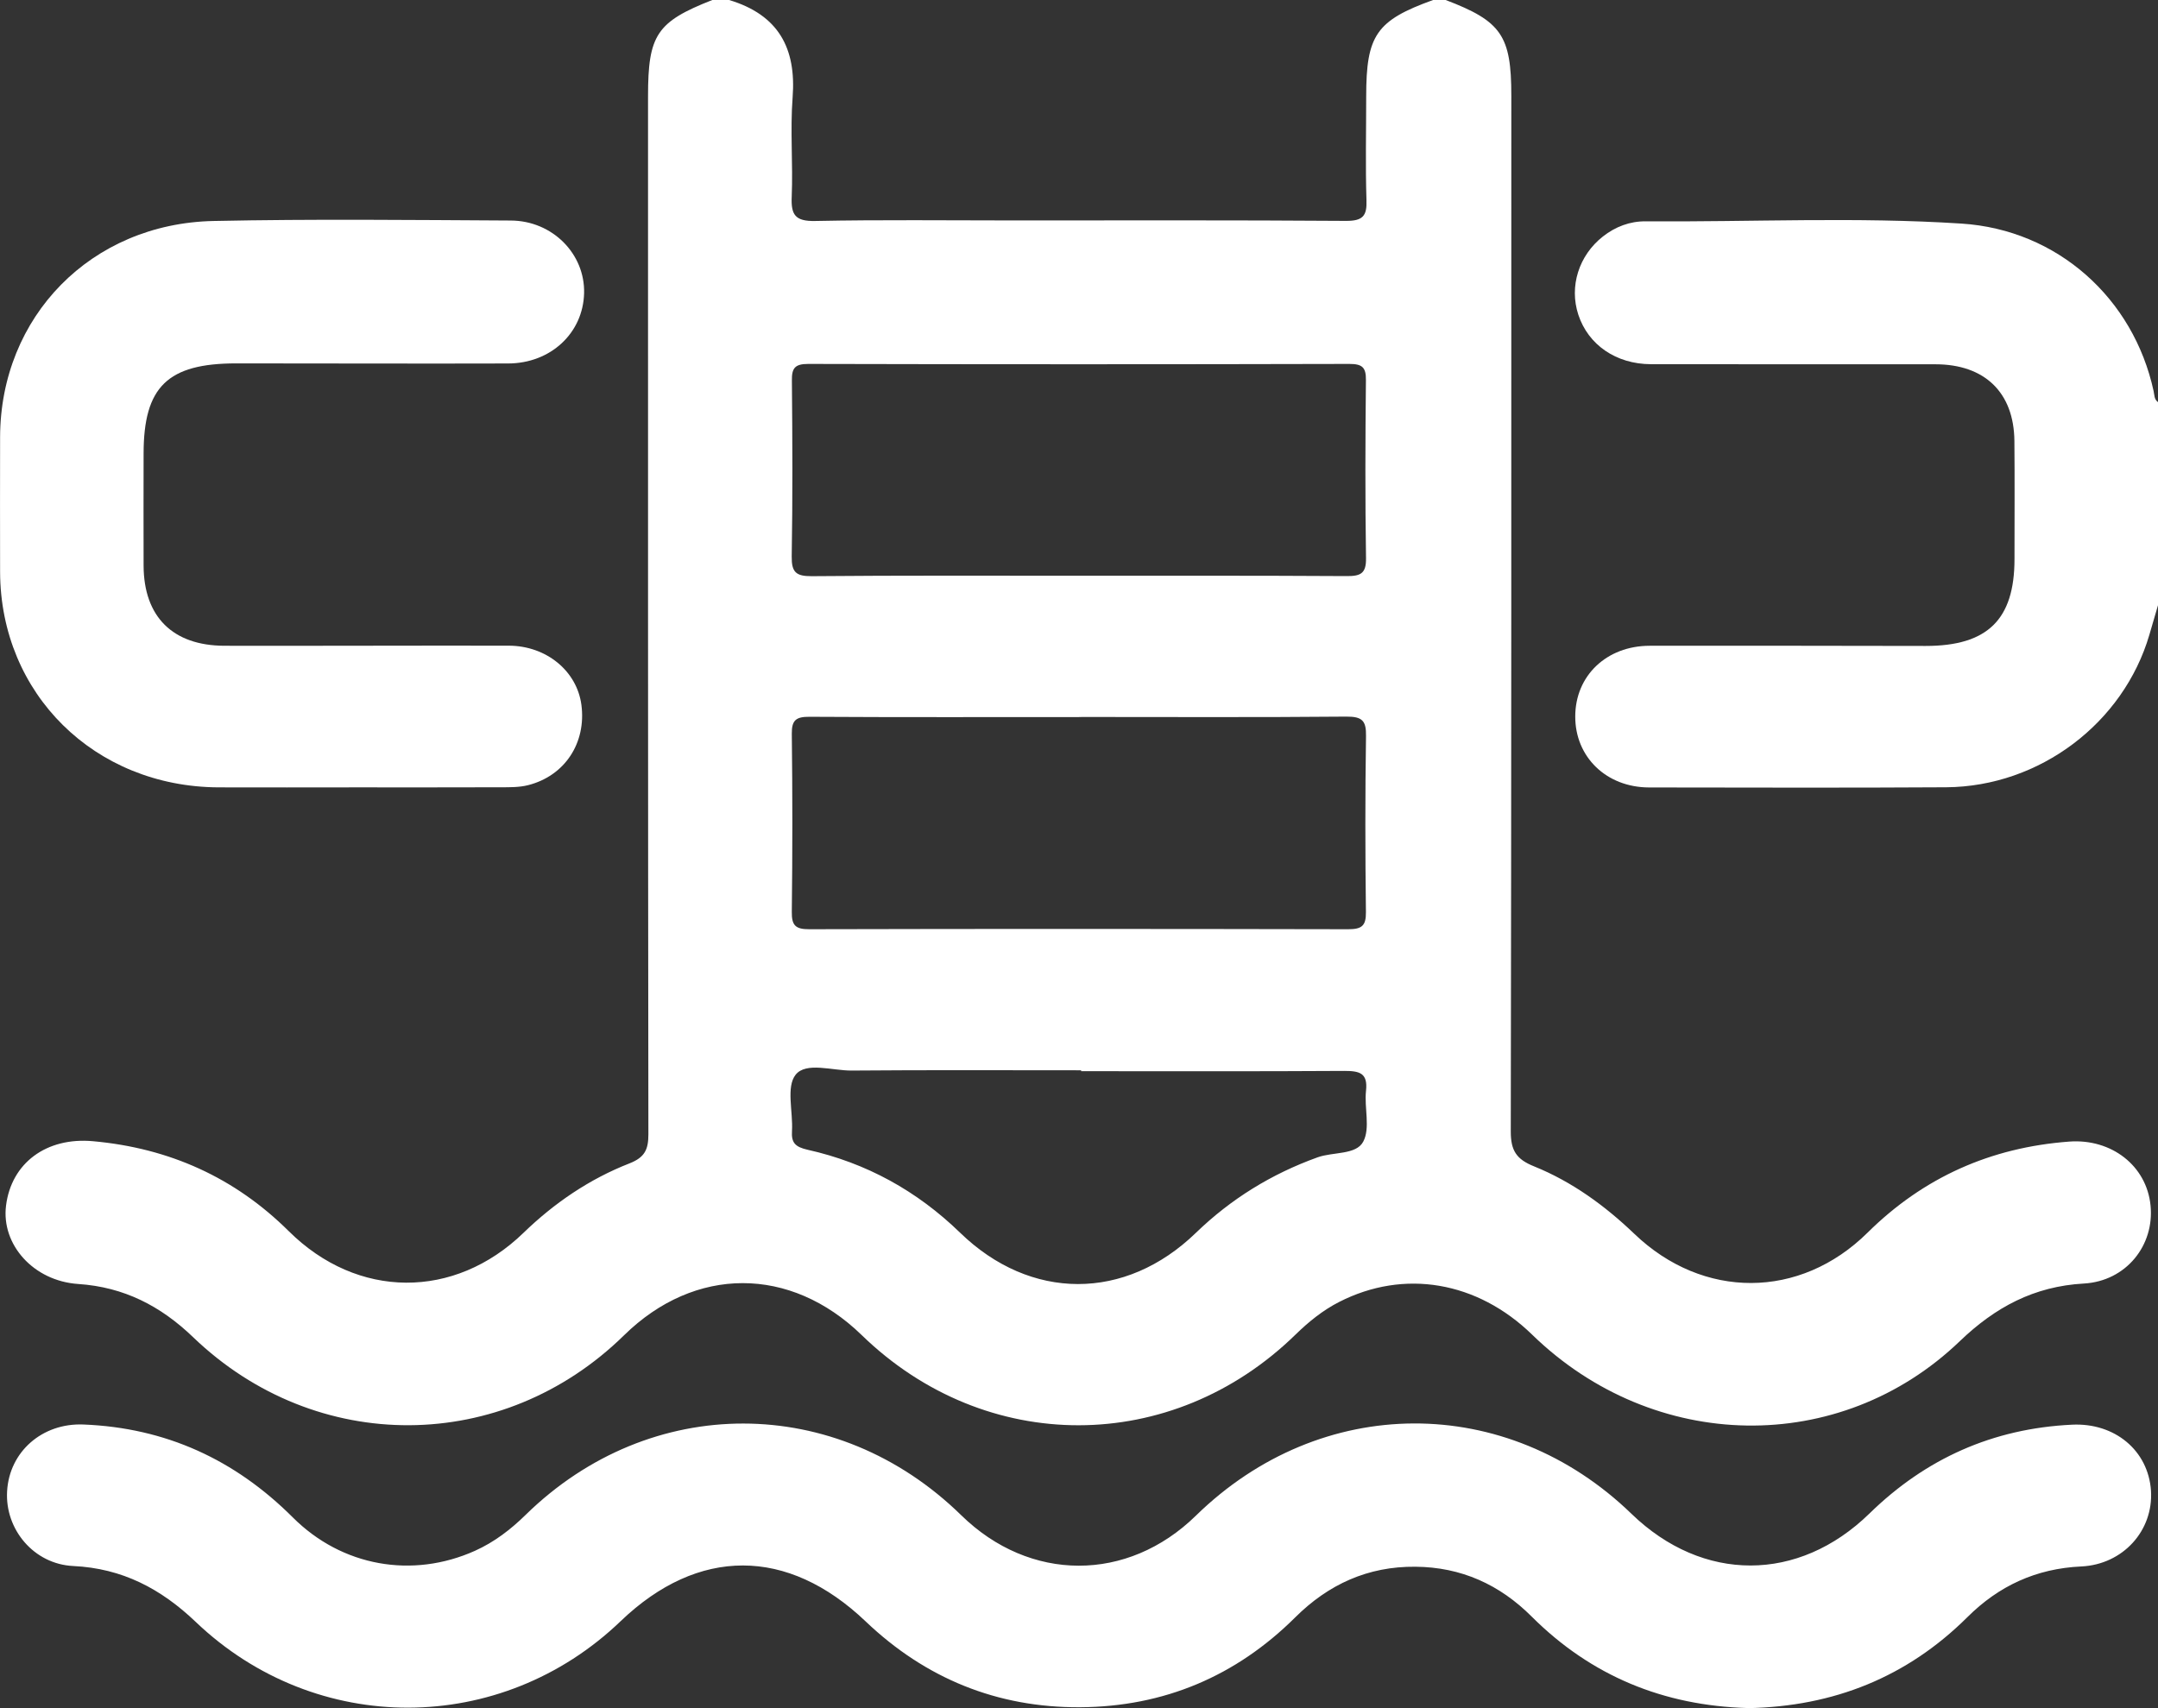
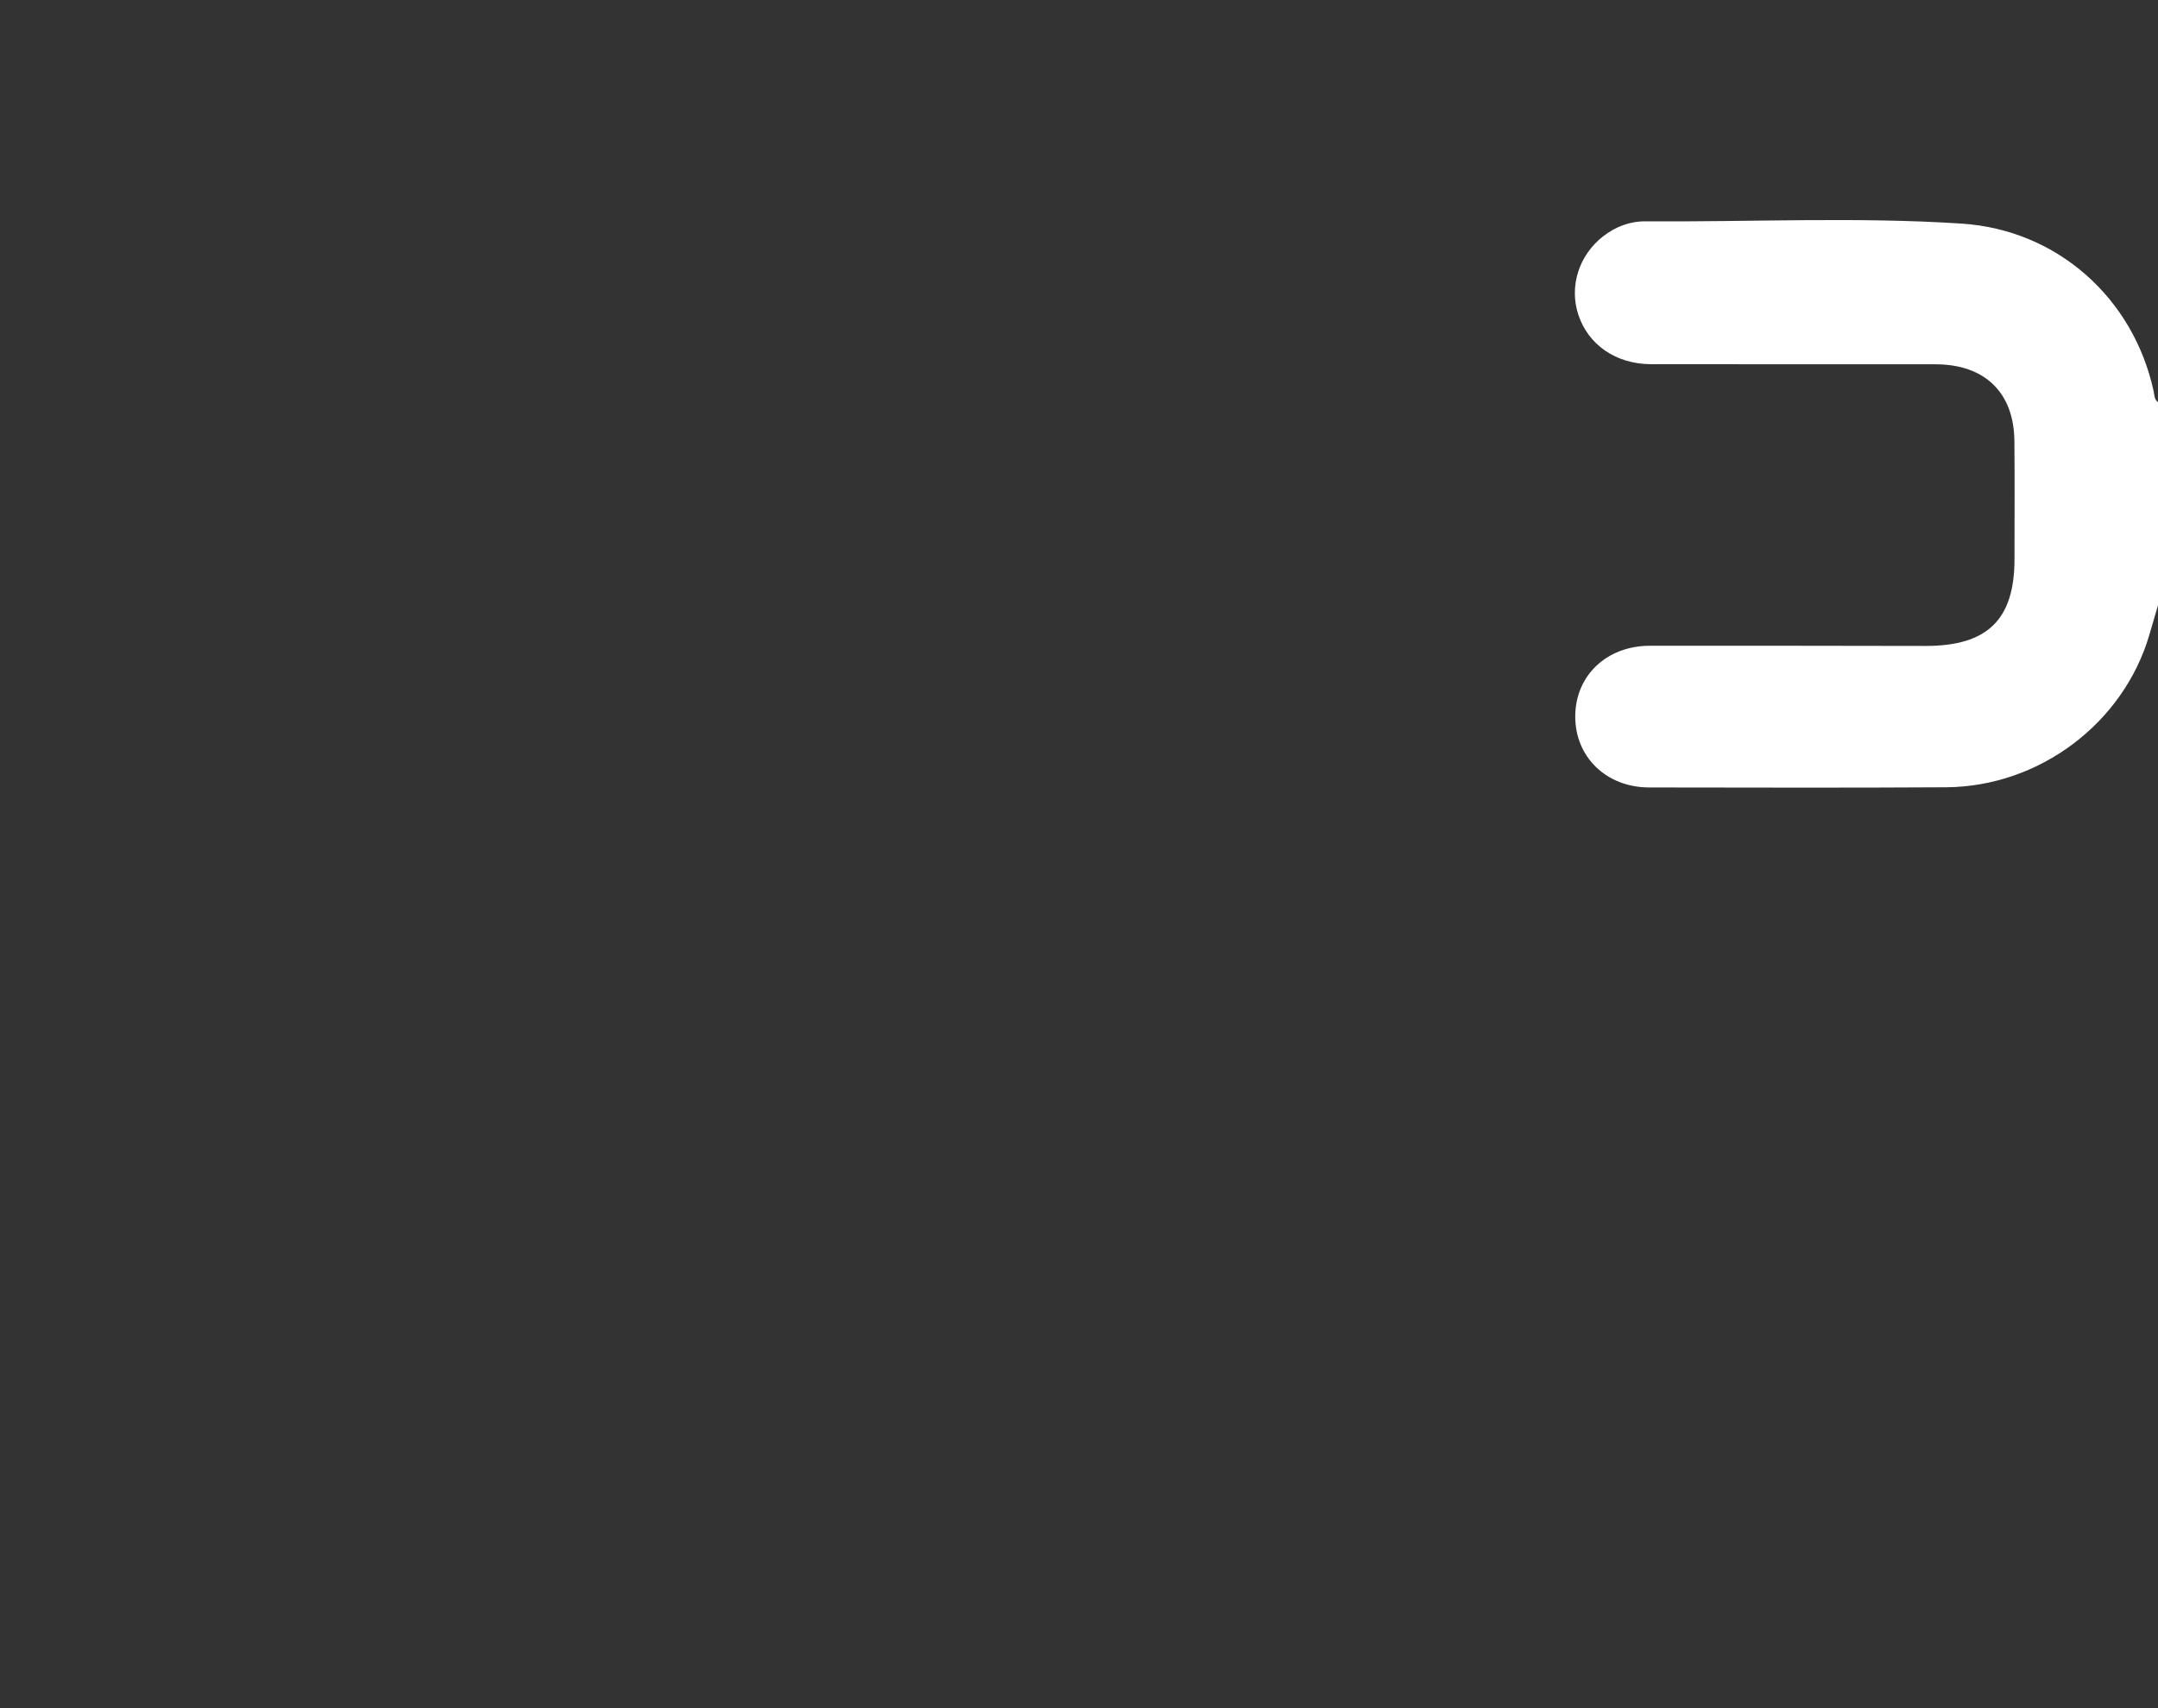
<svg xmlns="http://www.w3.org/2000/svg" width="24" height="19" viewBox="0 0 24 19" fill="none">
  <rect x="0" y="0" width="24" height="19" fill="#333333" stroke="none" />
-   <path d="M16.078 0C16.698 0.236 16.808 0.397 16.808 1.063C16.808 4.904 16.809 8.746 16.802 12.587C16.802 12.798 16.864 12.895 17.062 12.974C17.484 13.145 17.849 13.411 18.176 13.724C18.939 14.456 20.018 14.455 20.77 13.711C21.392 13.096 22.138 12.763 23.014 12.698C23.482 12.664 23.873 12.966 23.917 13.408C23.962 13.852 23.646 14.25 23.176 14.277C22.619 14.308 22.188 14.542 21.797 14.917C20.462 16.2 18.394 16.163 17.04 14.846C16.429 14.251 15.615 14.113 14.893 14.482C14.711 14.575 14.556 14.701 14.41 14.843C13.034 16.188 10.962 16.19 9.584 14.851C8.79 14.079 7.728 14.08 6.941 14.852C5.592 16.176 3.517 16.19 2.148 14.874C1.787 14.527 1.38 14.316 0.869 14.282C0.37 14.248 0.013 13.842 0.067 13.411C0.126 12.936 0.517 12.646 1.036 12.694C1.884 12.771 2.611 13.098 3.213 13.696C3.977 14.453 5.054 14.457 5.822 13.713C6.165 13.381 6.556 13.114 7.002 12.94C7.172 12.873 7.211 12.785 7.211 12.617C7.206 8.768 7.207 4.919 7.207 1.07C7.207 0.388 7.303 0.243 7.922 0H8.109C8.657 0.165 8.857 0.535 8.815 1.083C8.787 1.449 8.82 1.82 8.805 2.188C8.796 2.389 8.843 2.463 9.067 2.458C9.801 2.443 10.535 2.452 11.268 2.452C12.502 2.452 13.735 2.448 14.968 2.457C15.158 2.458 15.204 2.401 15.197 2.225C15.185 1.841 15.194 1.457 15.194 1.073C15.194 0.391 15.306 0.228 15.938 0H16.078V0ZM12.002 6.404C12.993 6.404 13.984 6.402 14.976 6.408C15.13 6.409 15.195 6.381 15.192 6.209C15.182 5.549 15.184 4.888 15.191 4.228C15.193 4.084 15.148 4.048 15.006 4.048C13 4.053 10.994 4.053 8.988 4.048C8.839 4.048 8.805 4.096 8.807 4.233C8.813 4.886 8.816 5.538 8.805 6.191C8.803 6.364 8.852 6.41 9.027 6.409C10.019 6.4 11.01 6.404 12.002 6.404ZM12.024 7.976C11.018 7.976 10.011 7.979 9.004 7.973C8.855 7.972 8.804 8.008 8.806 8.162C8.814 8.822 8.814 9.483 8.806 10.143C8.804 10.291 8.845 10.337 9 10.336C10.998 10.331 12.996 10.332 14.994 10.336C15.144 10.336 15.193 10.299 15.191 10.146C15.183 9.494 15.182 8.841 15.192 8.188C15.195 8.017 15.151 7.97 14.973 7.971C13.991 7.98 13.007 7.975 12.024 7.975L12.024 7.976ZM12.024 11.916C12.024 11.912 12.024 11.909 12.024 11.905C11.174 11.905 10.323 11.901 9.472 11.908C9.257 11.91 8.964 11.808 8.848 11.955C8.741 12.091 8.821 12.367 8.808 12.58C8.799 12.713 8.846 12.758 8.982 12.789C9.635 12.935 10.199 13.247 10.677 13.711C11.46 14.472 12.515 14.474 13.3 13.713C13.69 13.336 14.14 13.058 14.654 12.873C14.827 12.811 15.082 12.848 15.161 12.699C15.242 12.547 15.171 12.323 15.192 12.133C15.214 11.934 15.119 11.912 14.95 11.912C13.975 11.918 12.999 11.915 12.024 11.915V11.916Z" fill="white" />
-   <path d="M24 6.732C23.968 6.842 23.936 6.951 23.904 7.061C23.616 8.043 22.684 8.749 21.645 8.757C20.543 8.764 19.442 8.76 18.34 8.759C17.865 8.758 17.517 8.42 17.519 7.968C17.52 7.516 17.867 7.184 18.346 7.183C19.37 7.181 20.392 7.184 21.416 7.185C22.104 7.185 22.404 6.892 22.404 6.219C22.404 5.781 22.407 5.344 22.403 4.905C22.398 4.366 22.073 4.052 21.524 4.052C20.47 4.051 19.415 4.053 18.361 4.051C17.972 4.05 17.663 3.835 17.553 3.5C17.45 3.185 17.559 2.841 17.826 2.631C17.966 2.521 18.128 2.46 18.302 2.462C19.473 2.47 20.646 2.411 21.815 2.487C22.883 2.556 23.727 3.319 23.951 4.349C23.961 4.393 23.956 4.442 24 4.473V6.732Z" fill="white" />
-   <path d="M19.438 18.999C18.503 18.973 17.697 18.643 17.035 17.982C16.679 17.626 16.252 17.431 15.741 17.427C15.213 17.422 14.774 17.623 14.404 17.991C13.747 18.644 12.946 18.984 12.014 18.99C11.09 18.996 10.292 18.669 9.628 18.036C8.759 17.207 7.765 17.205 6.902 18.033C5.573 19.309 3.515 19.319 2.177 18.041C1.79 17.672 1.361 17.445 0.814 17.419C0.376 17.398 0.054 17.011 0.079 16.587C0.104 16.148 0.469 15.827 0.927 15.845C1.844 15.881 2.613 16.236 3.256 16.878C3.803 17.425 4.586 17.562 5.282 17.25C5.498 17.153 5.681 17.012 5.848 16.848C7.232 15.494 9.303 15.497 10.69 16.854C11.453 17.601 12.54 17.603 13.301 16.858C14.691 15.499 16.753 15.491 18.145 16.839C18.938 17.606 20.002 17.605 20.791 16.835C21.415 16.225 22.162 15.889 23.044 15.847C23.519 15.824 23.892 16.134 23.922 16.581C23.95 17.025 23.611 17.402 23.147 17.424C22.645 17.447 22.229 17.64 21.88 17.988C21.21 18.654 20.394 18.982 19.439 19L19.438 18.999Z" fill="white" />
-   <path d="M3.953 8.758C3.445 8.758 2.937 8.76 2.43 8.758C1.052 8.751 0.005 7.718 0.001 6.361C-0 5.862 -0 5.363 0.001 4.863C0.004 3.522 1.012 2.486 2.376 2.458C3.477 2.435 4.578 2.447 5.68 2.453C6.145 2.455 6.507 2.825 6.496 3.261C6.485 3.704 6.125 4.042 5.651 4.043C4.644 4.046 3.636 4.042 2.628 4.042C1.864 4.042 1.597 4.302 1.597 5.047C1.597 5.462 1.595 5.877 1.597 6.292C1.599 6.859 1.92 7.181 2.495 7.183C3.549 7.185 4.604 7.18 5.658 7.182C6.077 7.183 6.416 7.464 6.466 7.84C6.522 8.263 6.282 8.631 5.871 8.734C5.775 8.758 5.67 8.757 5.57 8.757C5.031 8.759 4.492 8.758 3.953 8.758V8.758Z" fill="white" />
+   <path d="M24 6.732C23.968 6.842 23.936 6.951 23.904 7.061C23.616 8.043 22.684 8.749 21.645 8.757C20.543 8.764 19.442 8.76 18.34 8.759C17.865 8.758 17.517 8.42 17.519 7.968C17.52 7.516 17.867 7.184 18.346 7.183C19.37 7.181 20.392 7.184 21.416 7.185C22.104 7.185 22.404 6.892 22.404 6.219C22.404 5.781 22.407 5.344 22.403 4.905C22.398 4.366 22.073 4.052 21.524 4.052C20.47 4.051 19.415 4.053 18.361 4.051C17.972 4.05 17.663 3.835 17.553 3.5C17.45 3.185 17.559 2.841 17.826 2.631C17.966 2.521 18.128 2.46 18.302 2.462C19.473 2.47 20.646 2.411 21.815 2.487C22.883 2.556 23.727 3.319 23.951 4.349C23.961 4.393 23.956 4.442 24 4.473V6.732" fill="white" />
</svg>